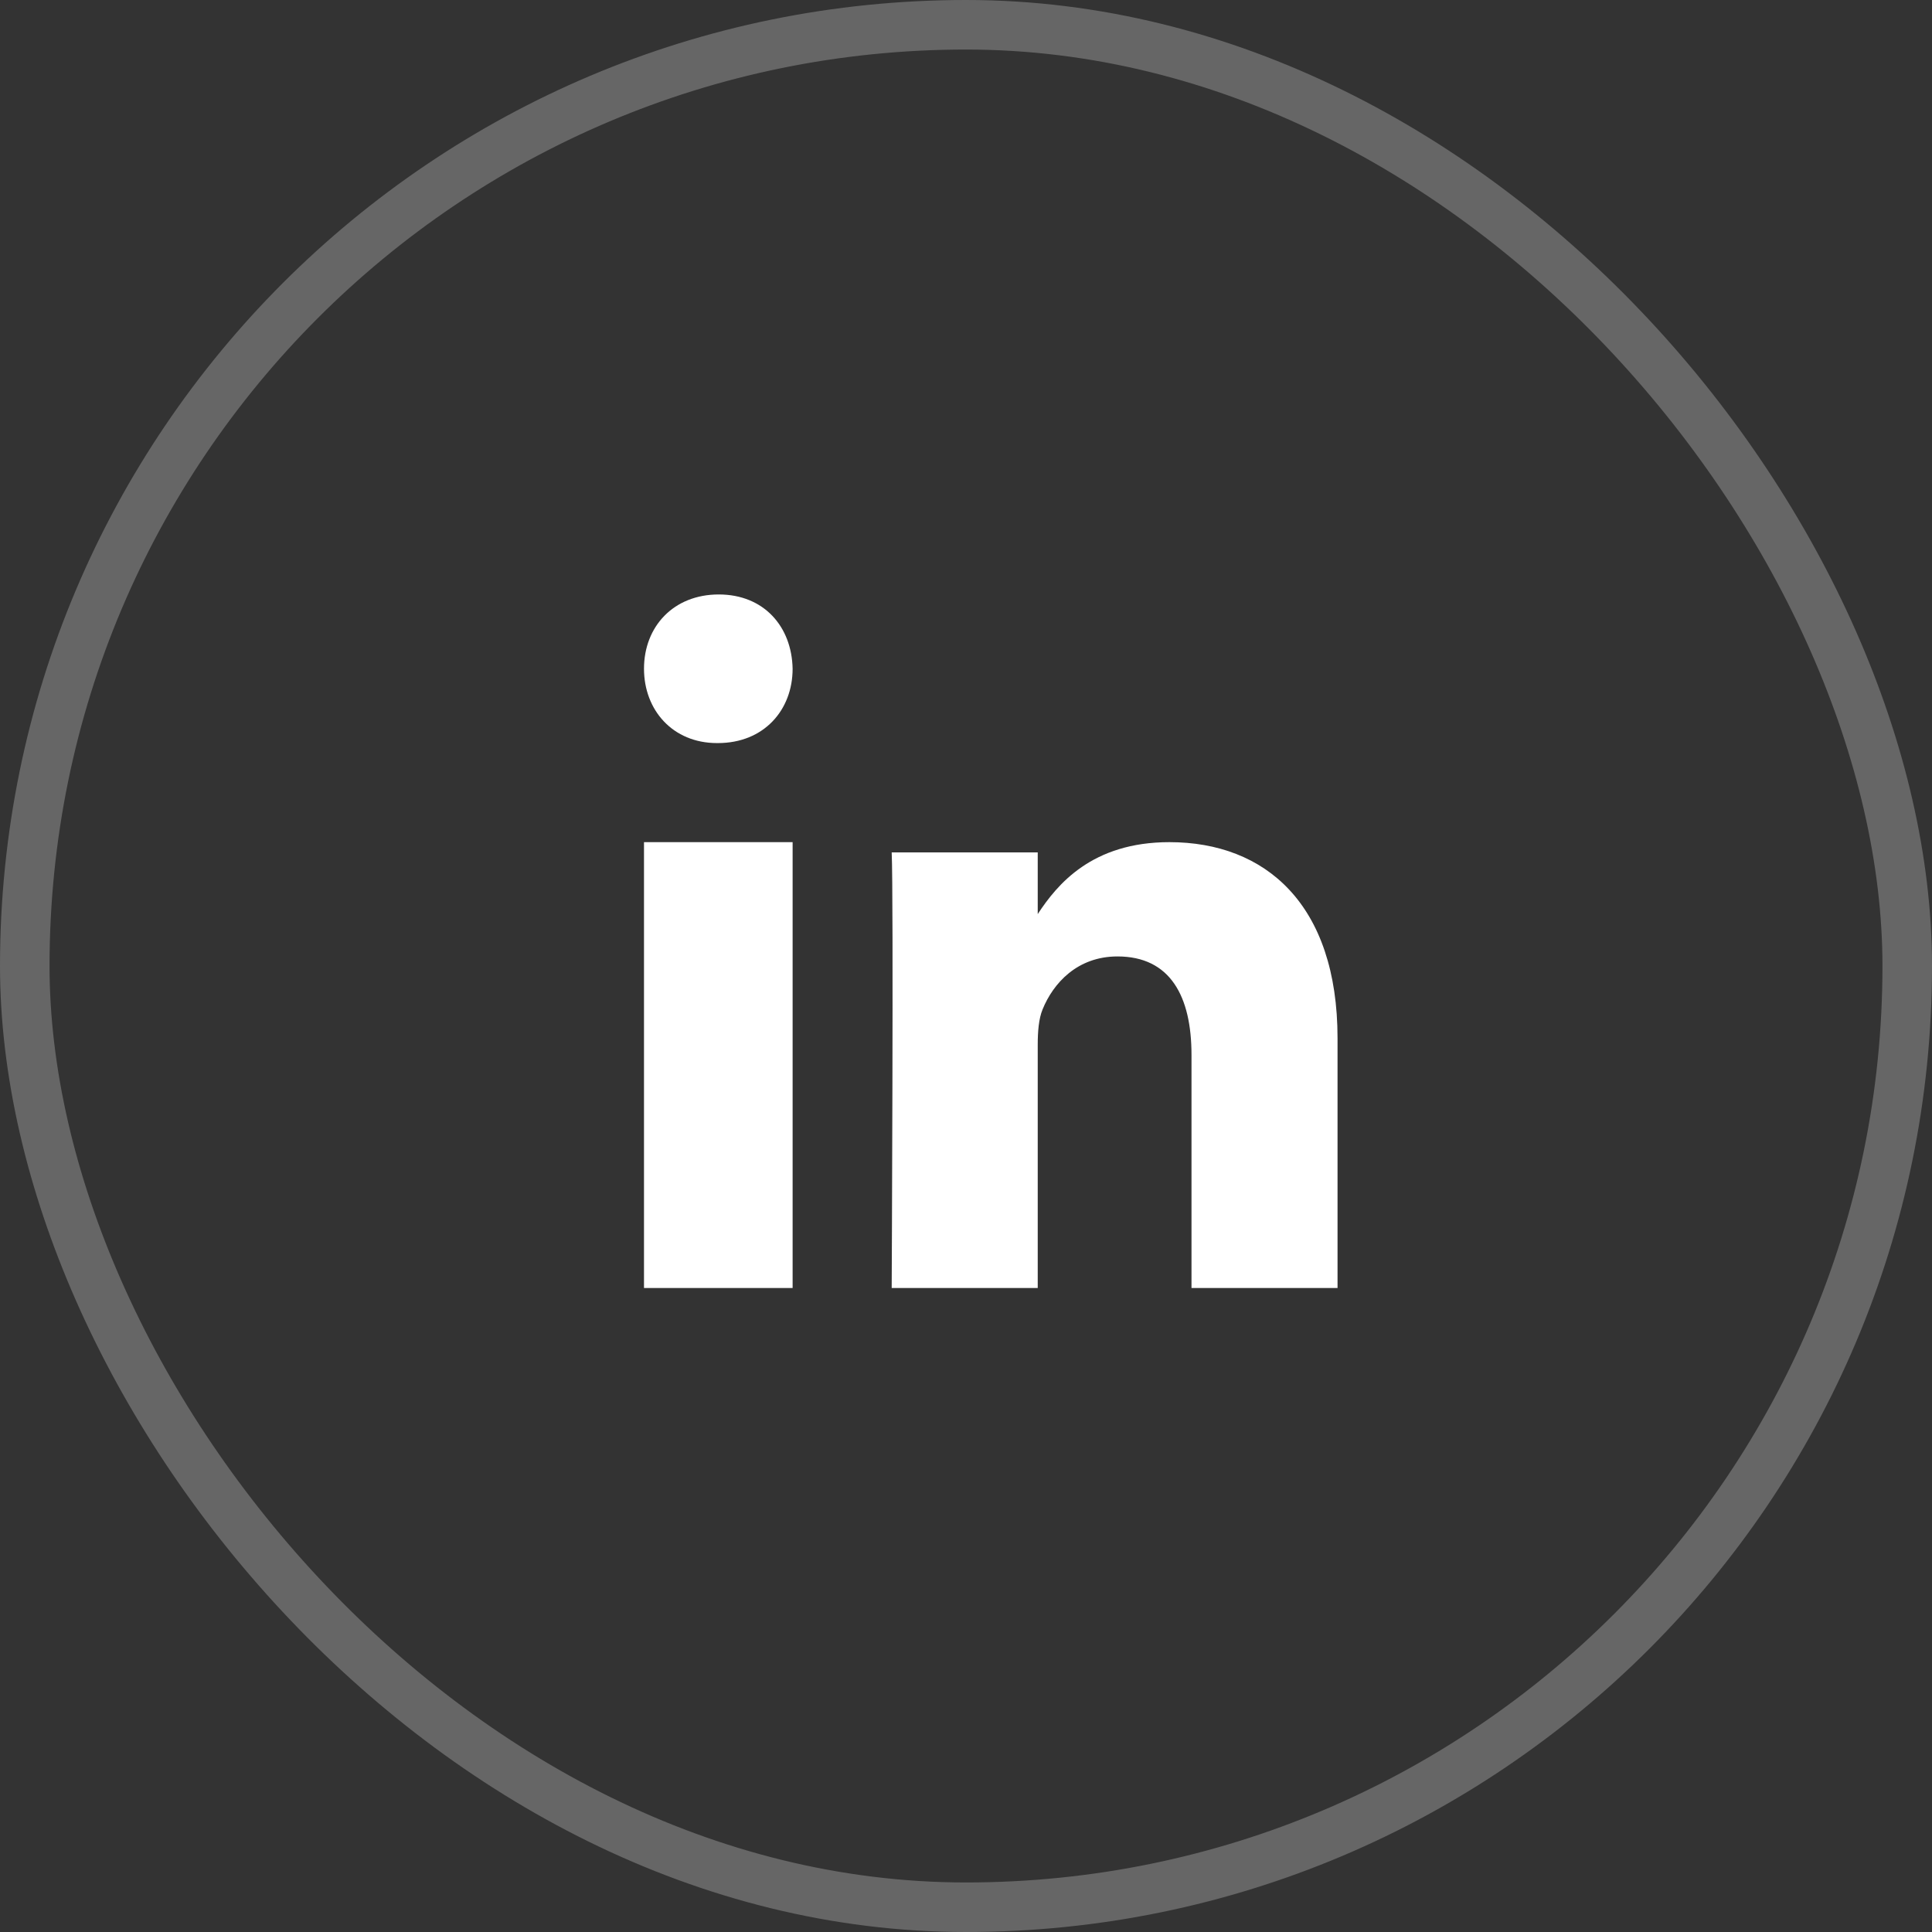
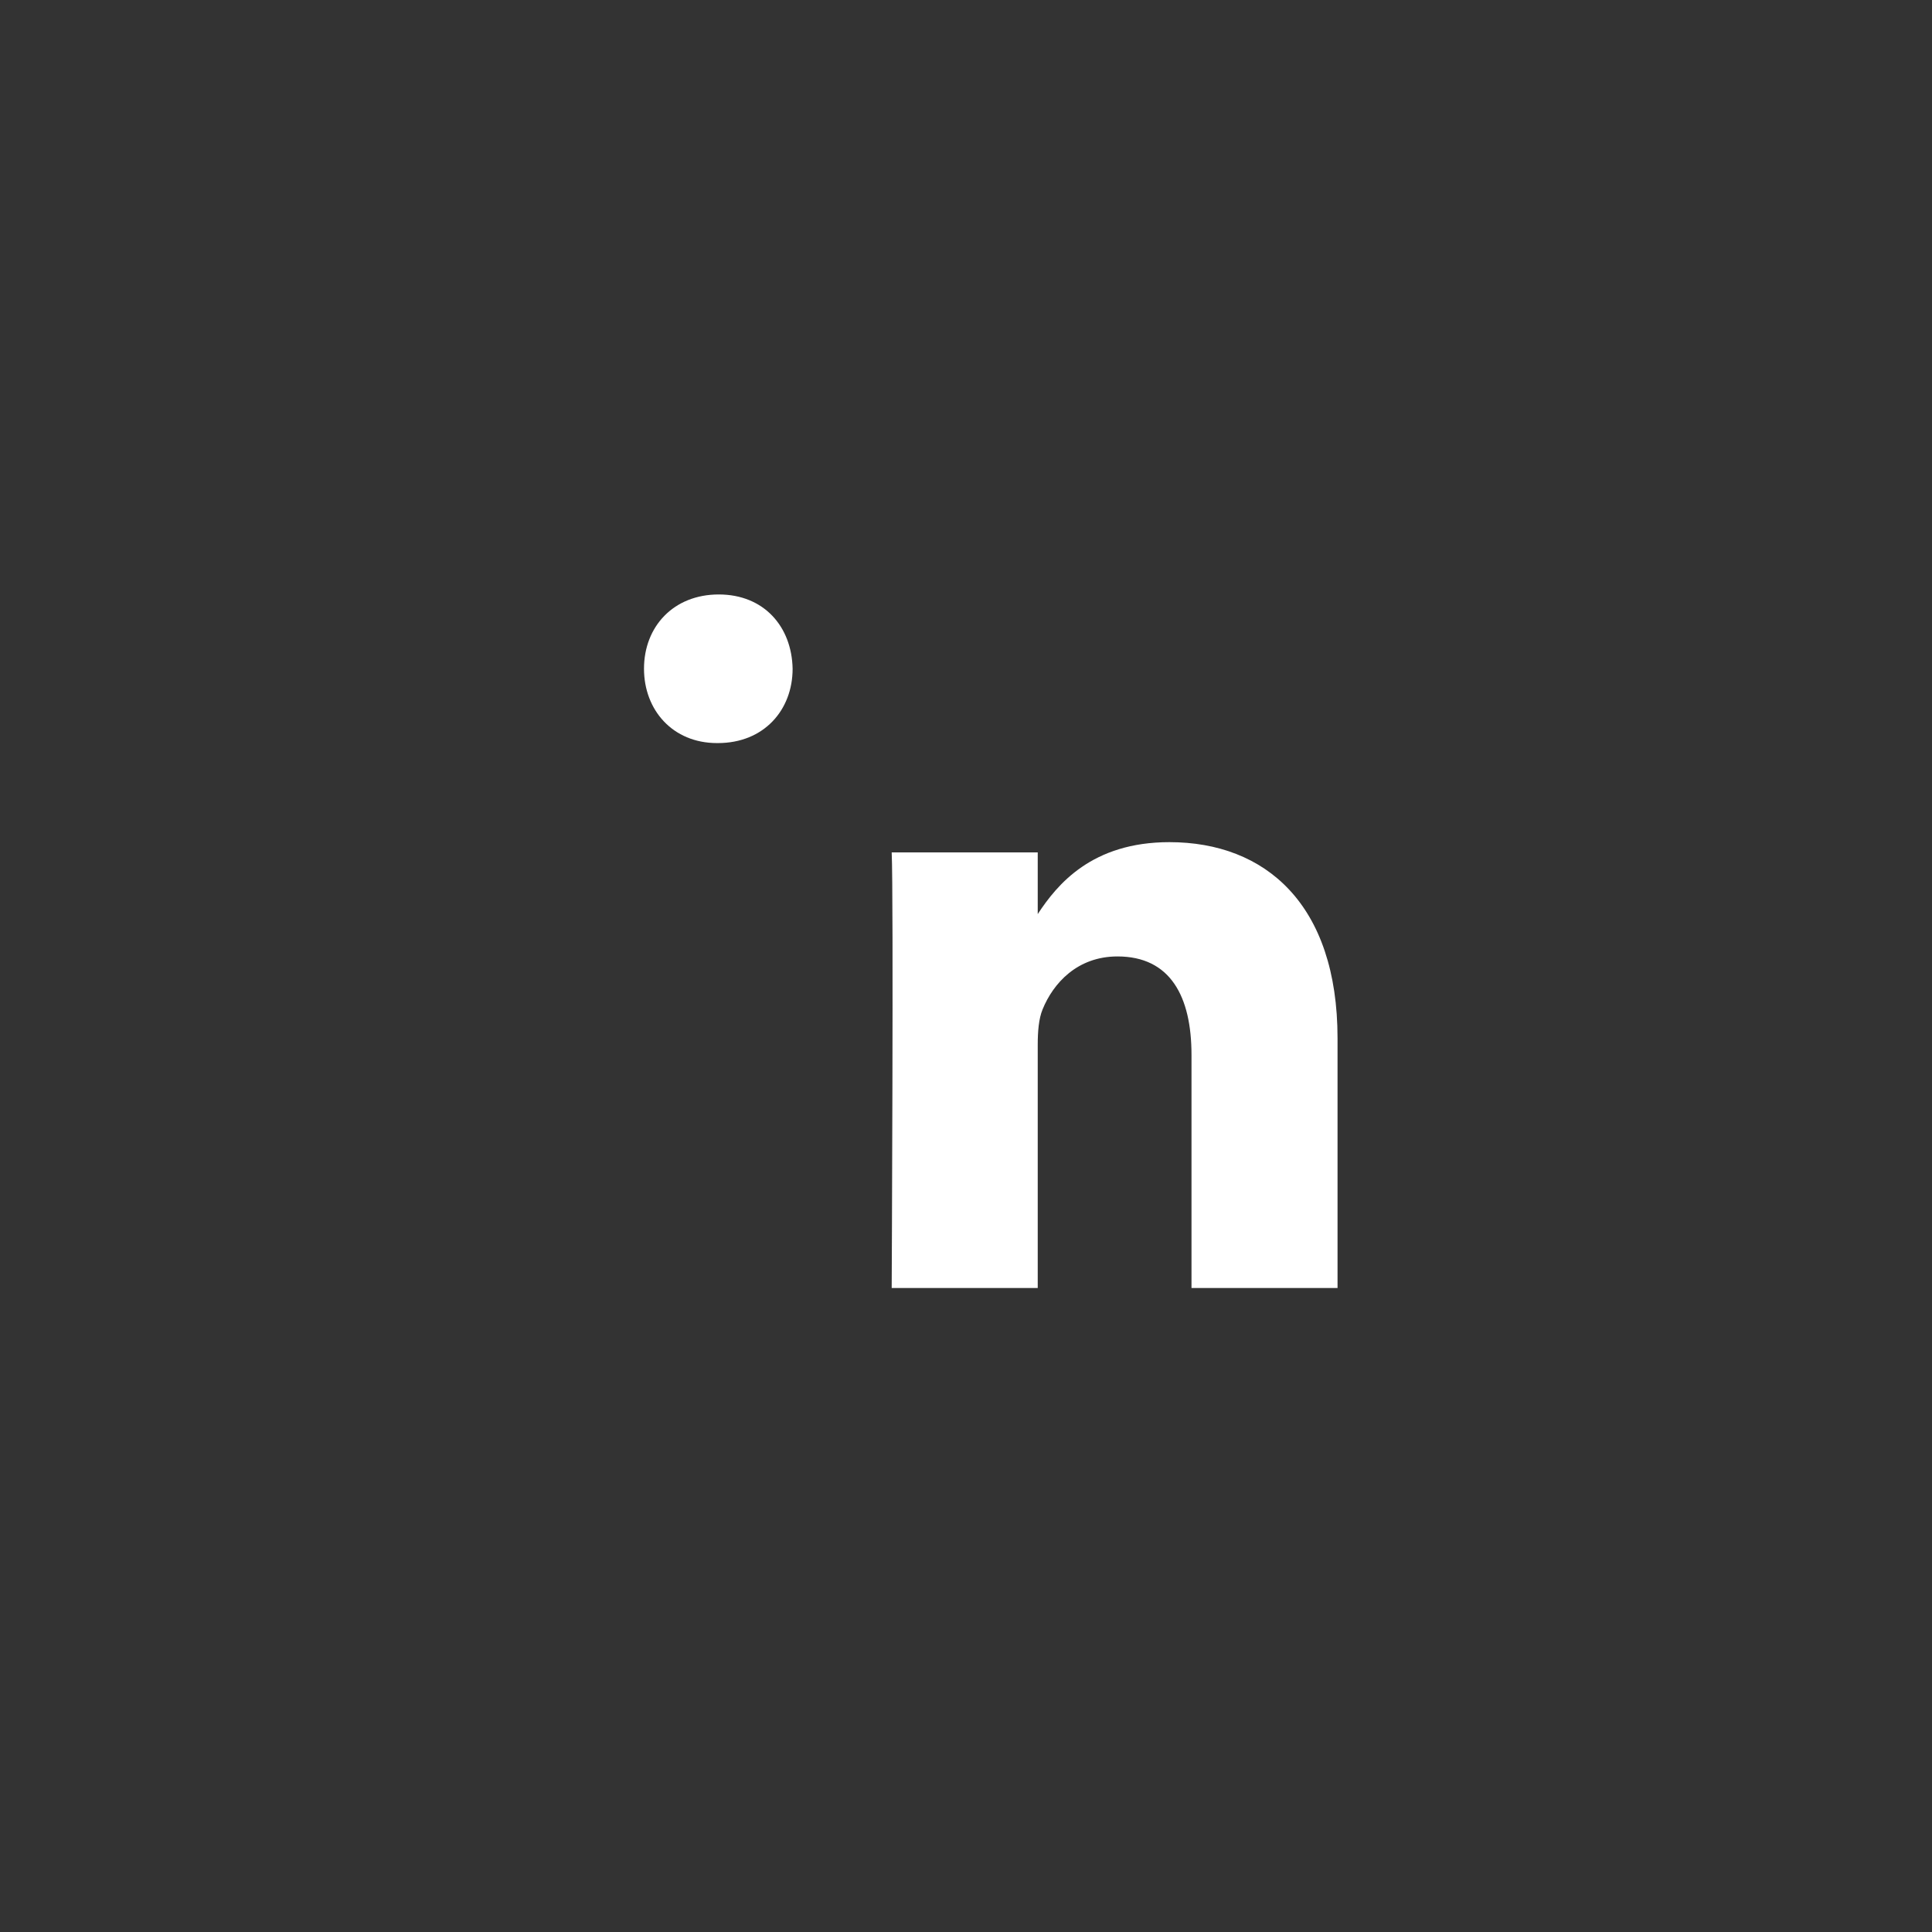
<svg xmlns="http://www.w3.org/2000/svg" width="39" height="39" viewBox="0 0 39 39" fill="none">
  <rect x="0" y="0" width="39" height="39" fill="#333333" stroke="none" />
-   <rect opacity="0.25" x="0.5" y="0.5" width="38" height="38" rx="19" stroke="white" />
-   <path fill-rule="evenodd" clip-rule="evenodd" d="M16 26H13V17H16V26Z" fill="white" />
  <path fill-rule="evenodd" clip-rule="evenodd" d="M14.491 15H14.474C13.579 15 13 14.333 13 13.499C13 12.648 13.596 12 14.509 12C15.421 12 15.983 12.648 16 13.499C16 14.333 15.421 15 14.491 15Z" fill="white" />
  <path fill-rule="evenodd" clip-rule="evenodd" d="M27 26H24.052V21.295C24.052 20.114 23.625 19.307 22.558 19.307C21.744 19.307 21.259 19.851 21.046 20.376C20.968 20.564 20.948 20.826 20.948 21.089V26H18C18 26 18.039 18.032 18 17.207H20.948V18.452C21.34 17.854 22.041 17 23.606 17C25.546 17 27 18.257 27 20.958L27 26Z" fill="white" />
</svg>